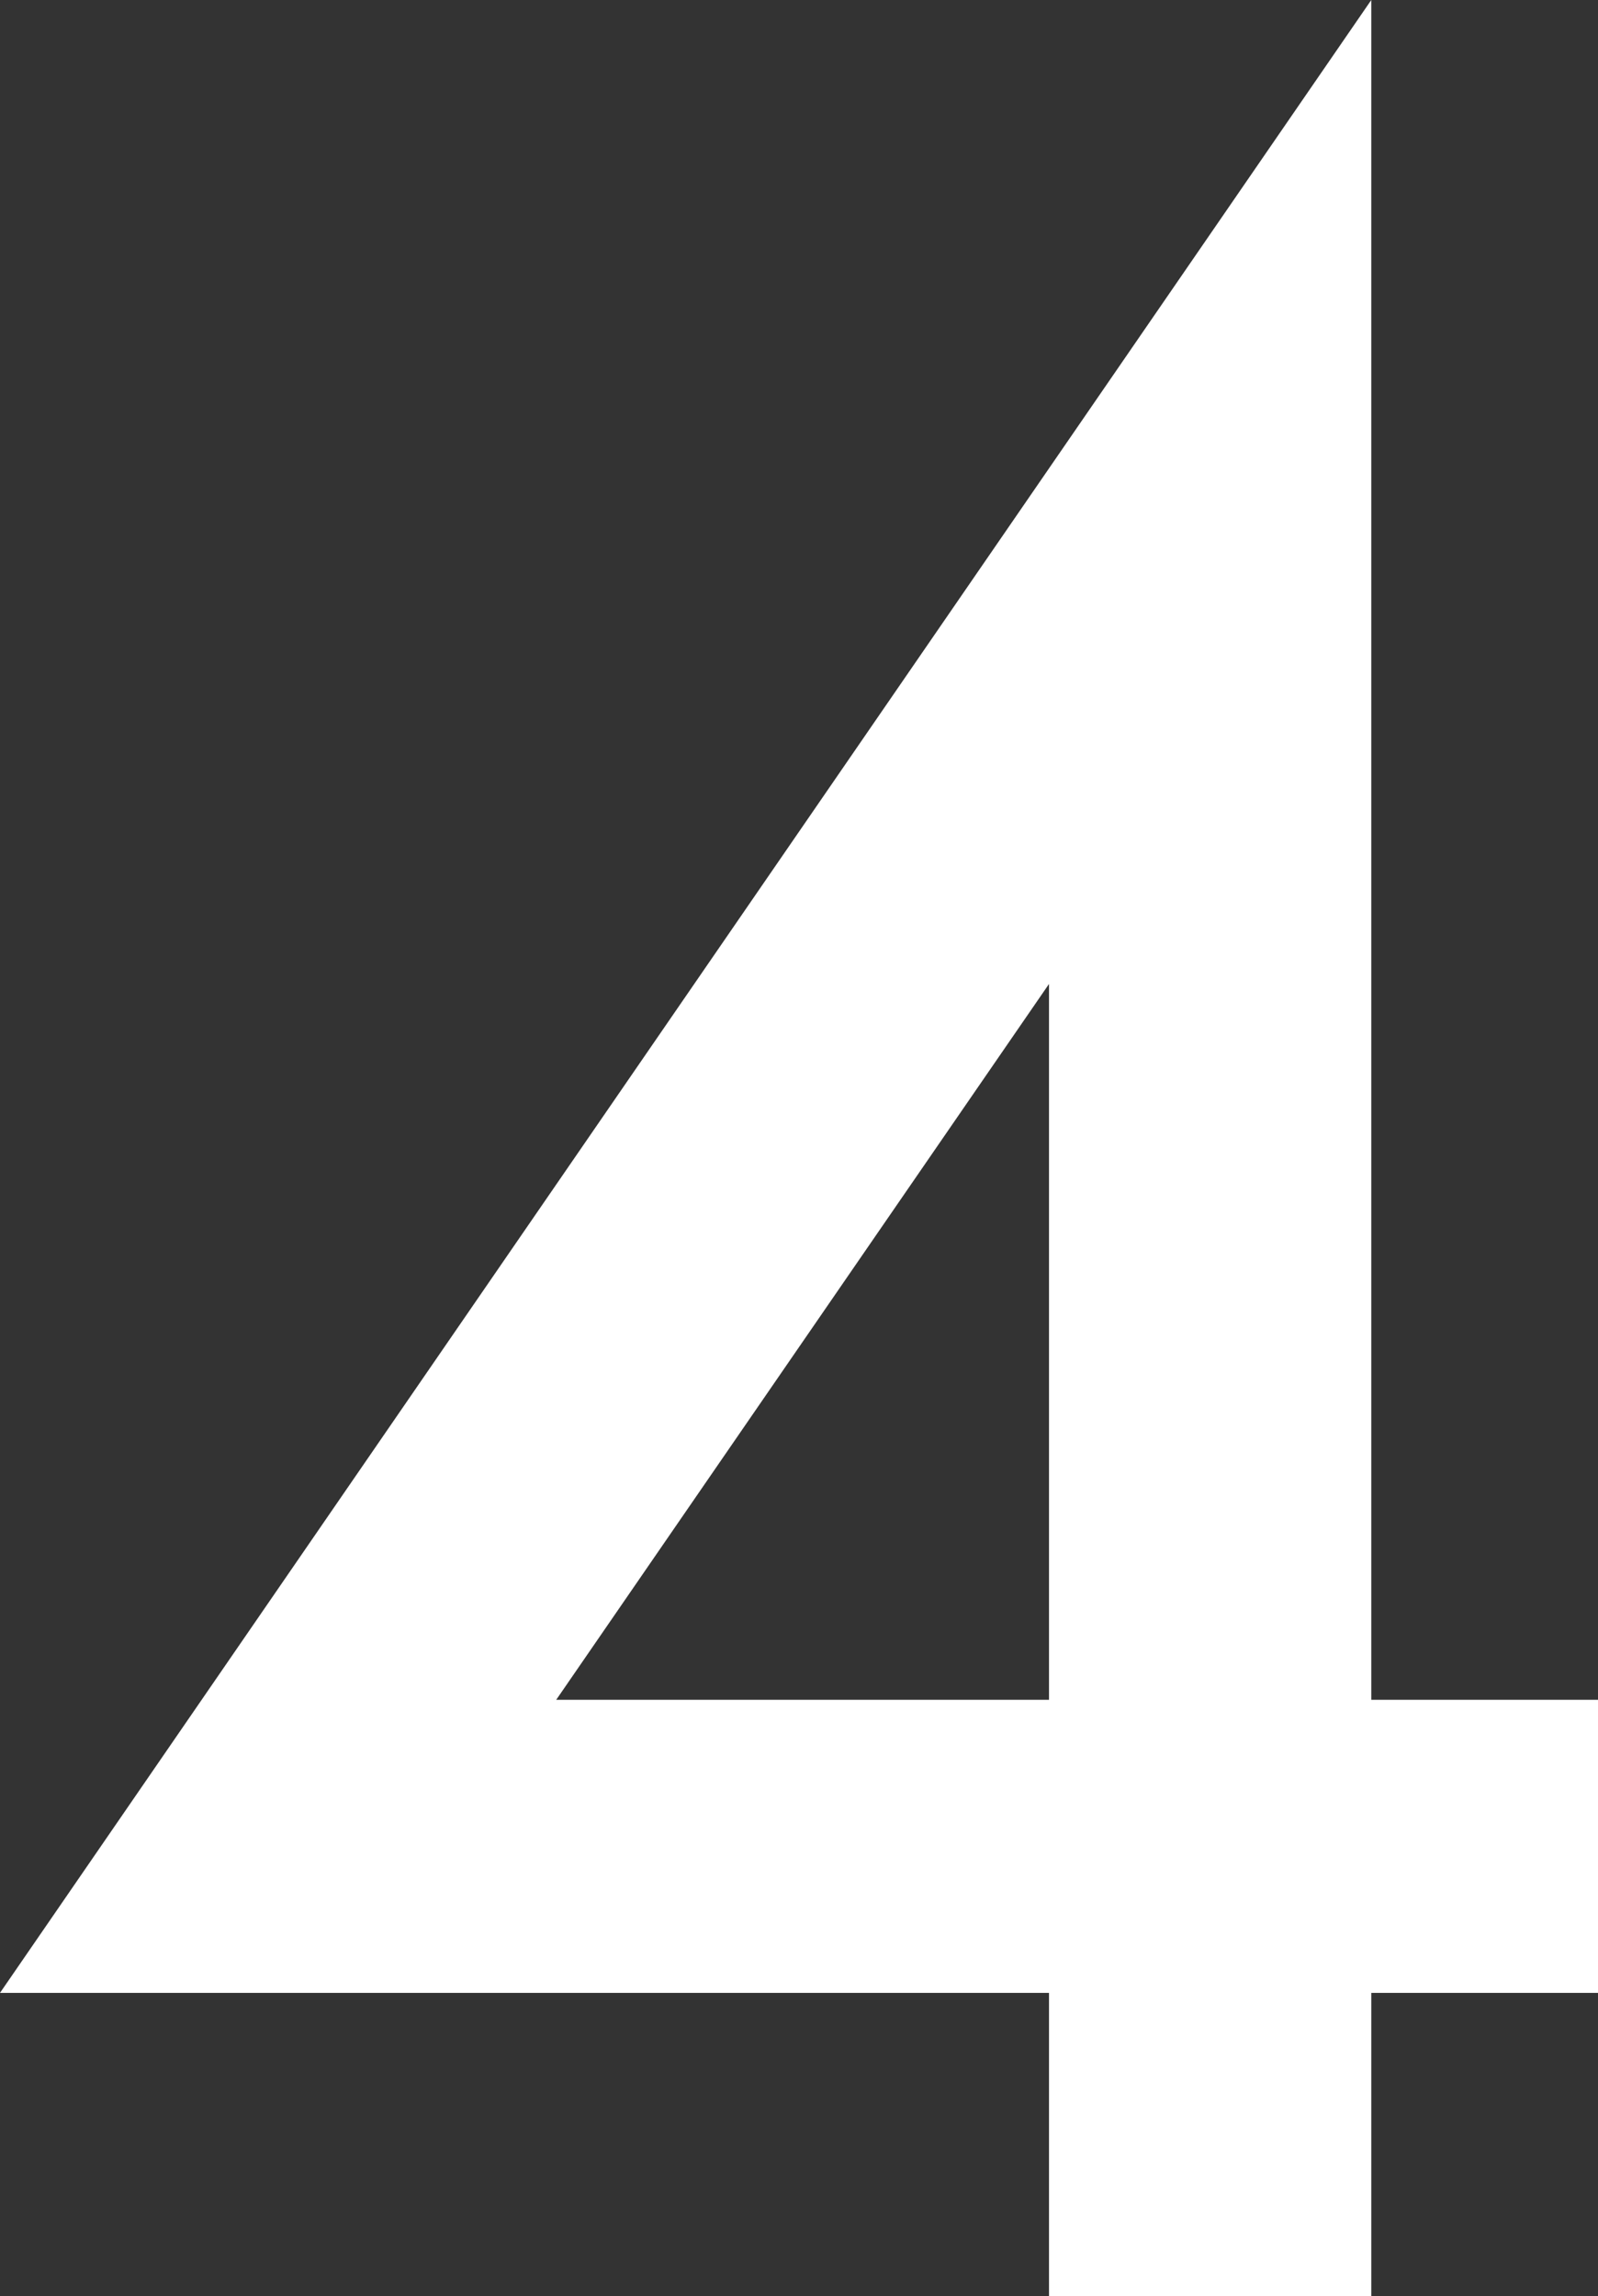
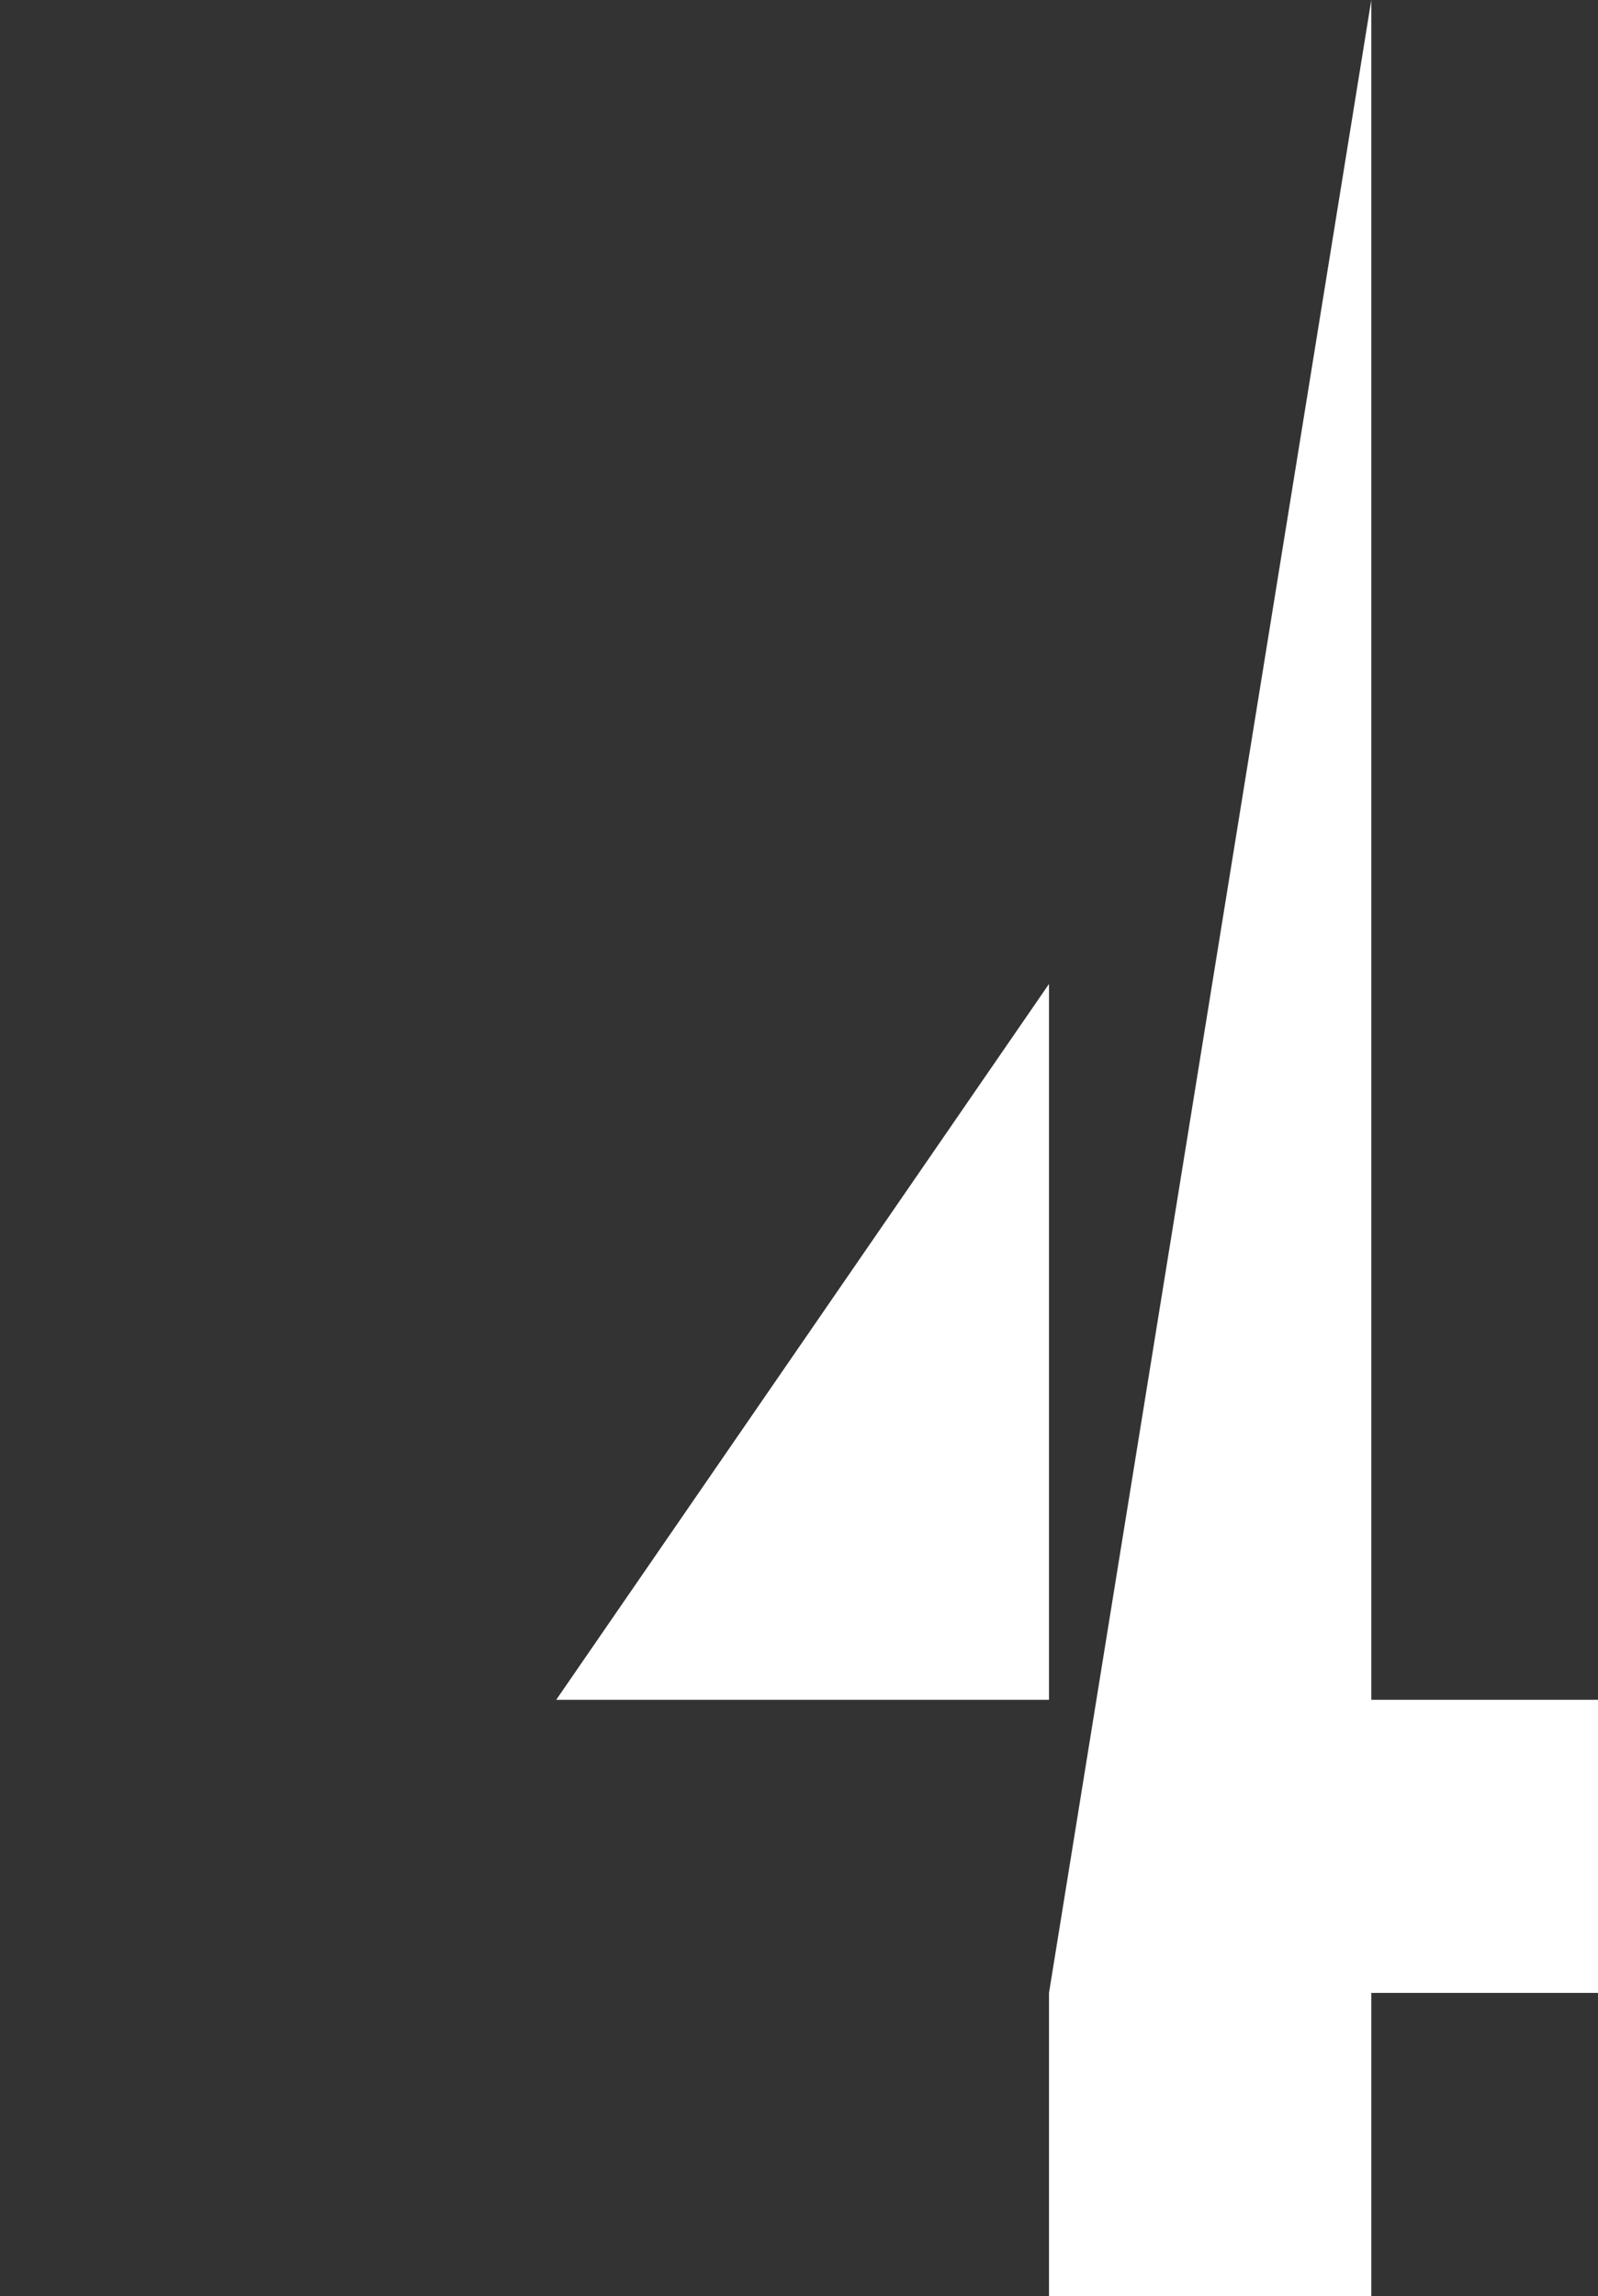
<svg xmlns="http://www.w3.org/2000/svg" viewBox="0 0 33.27 47.79">
  <rect x="0" y="0" width="33.27" height="47.79" fill="#333333" stroke="none" />
  <defs>
    <style>.cls-1{fill:#fff;}</style>
  </defs>
  <title>4</title>
  <g id="レイヤー_2" data-name="レイヤー 2">
    <g id="text">
-       <path class="cls-1" d="M28.55,35.38h4.72v6.1H28.55v6.31H21.84V41.48H0L28.55,0Zm-6.71,0V20.48L11.58,35.38Z" />
+       <path class="cls-1" d="M28.55,35.38h4.72v6.1H28.55v6.31H21.84V41.48L28.55,0Zm-6.71,0V20.48L11.58,35.38Z" />
    </g>
  </g>
</svg>